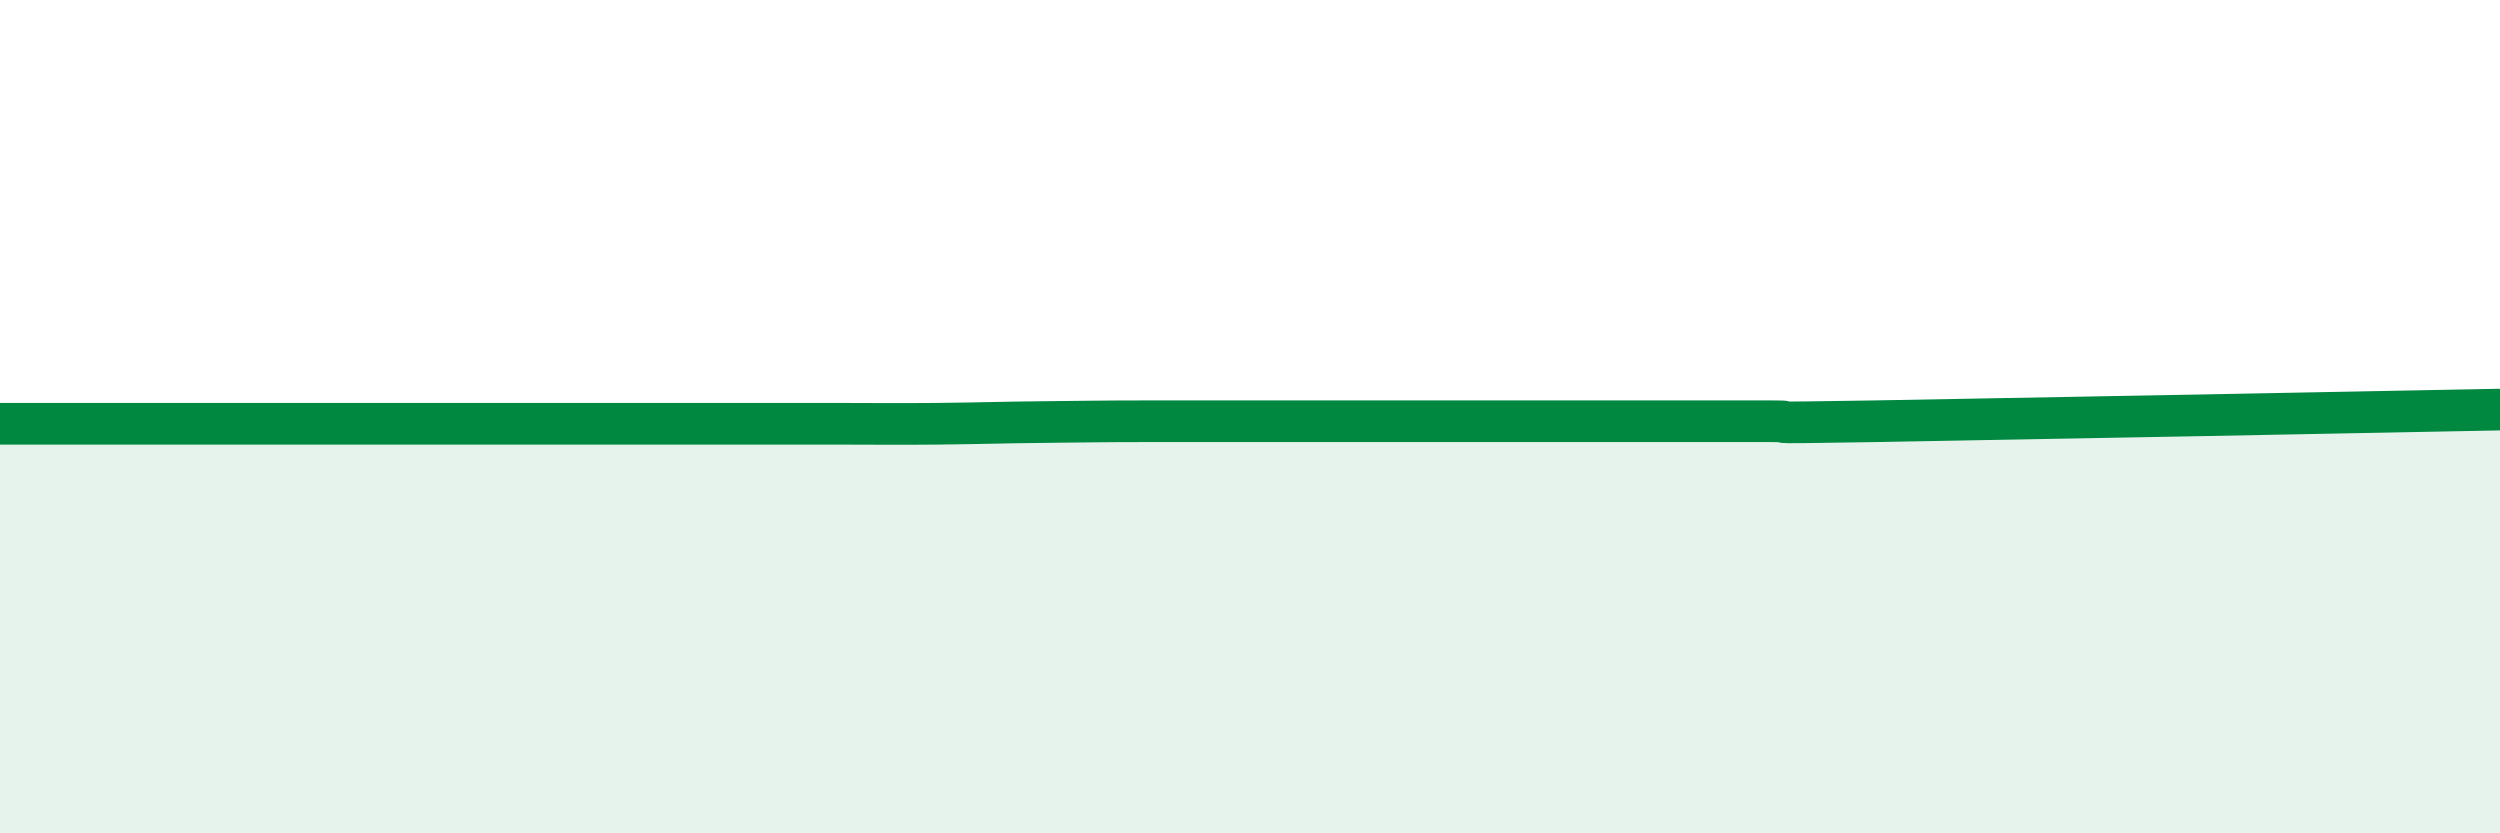
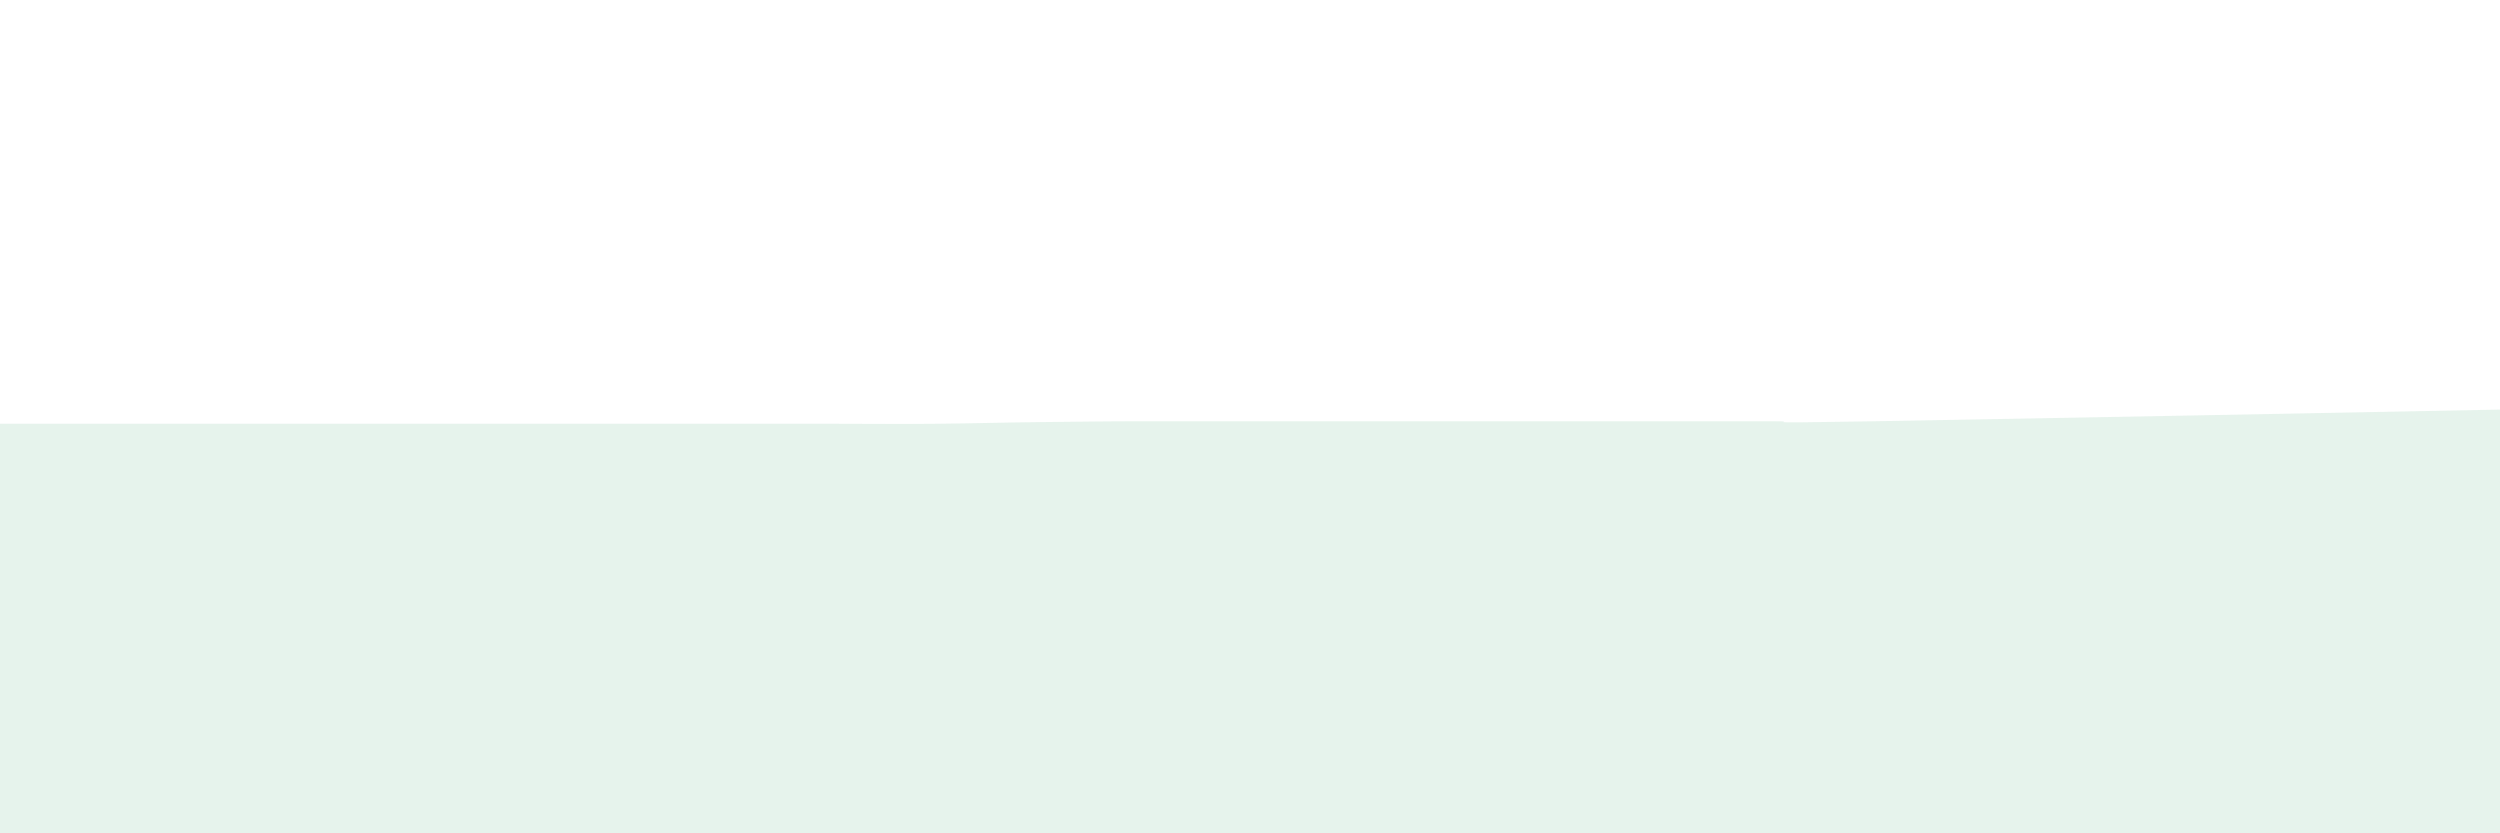
<svg xmlns="http://www.w3.org/2000/svg" width="60" height="20" viewBox="0 0 60 20">
  <path d="M 0,10.17 C 0.5,10.17 1.5,10.17 2.5,10.17 C 3.5,10.17 4,10.17 5,10.17 C 6,10.17 6.5,10.17 7.5,10.17 C 8.5,10.17 9,10.17 10,10.17 C 11,10.17 11.5,10.17 12.5,10.17 C 13.5,10.17 14,10.17 15,10.17 C 16,10.17 16.5,10.17 17.5,10.17 C 18.5,10.17 19,10.17 20,10.17 C 21,10.17 21.5,10.18 22.5,10.17 C 23.5,10.16 24,10.14 25,10.13 C 26,10.12 26.5,10.11 27.5,10.11 C 28.5,10.11 29,10.11 30,10.11 C 31,10.11 31.5,10.11 32.5,10.11 C 33.5,10.11 34,10.11 35,10.11 C 36,10.11 36.5,10.11 37.5,10.11 C 38.5,10.11 39,10.11 40,10.11 C 41,10.11 41.5,10.11 42.5,10.11 C 43.5,10.11 41.5,10.17 45,10.11 C 48.5,10.05 57,9.89 60,9.83L60 20L0 20Z" fill="#008740" opacity="0.1" stroke-linecap="round" stroke-linejoin="round" />
-   <path d="M 0,10.17 C 0.5,10.17 1.5,10.17 2.5,10.17 C 3.5,10.17 4,10.17 5,10.17 C 6,10.17 6.5,10.17 7.5,10.17 C 8.5,10.17 9,10.17 10,10.17 C 11,10.17 11.5,10.17 12.5,10.17 C 13.5,10.17 14,10.17 15,10.17 C 16,10.17 16.5,10.17 17.5,10.17 C 18.5,10.17 19,10.17 20,10.17 C 21,10.17 21.5,10.18 22.5,10.17 C 23.5,10.16 24,10.14 25,10.13 C 26,10.12 26.5,10.11 27.5,10.11 C 28.5,10.11 29,10.11 30,10.11 C 31,10.11 31.5,10.11 32.5,10.11 C 33.5,10.11 34,10.11 35,10.11 C 36,10.11 36.5,10.11 37.5,10.11 C 38.5,10.11 39,10.11 40,10.11 C 41,10.11 41.5,10.11 42.5,10.11 C 43.5,10.11 41.5,10.17 45,10.11 C 48.5,10.05 57,9.89 60,9.83" stroke="#008740" stroke-width="1" fill="none" stroke-linecap="round" stroke-linejoin="round" />
</svg>